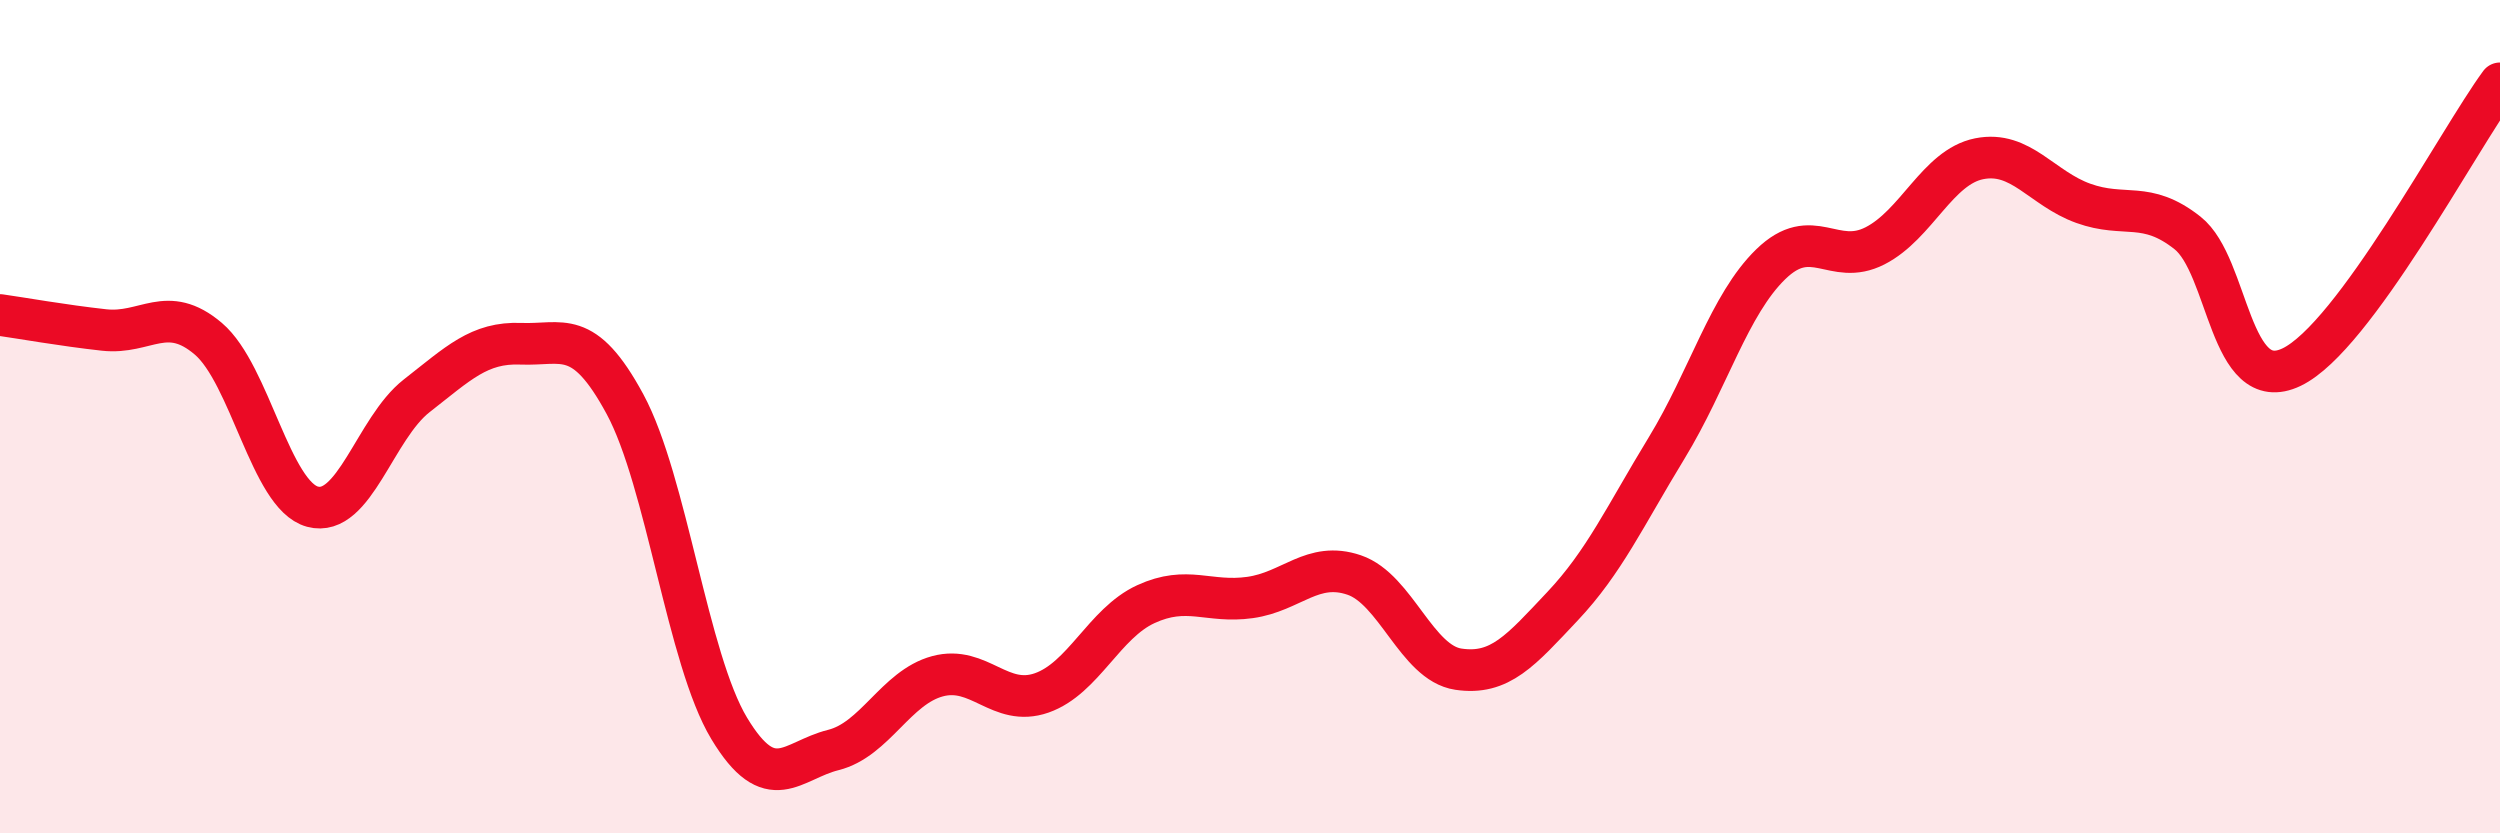
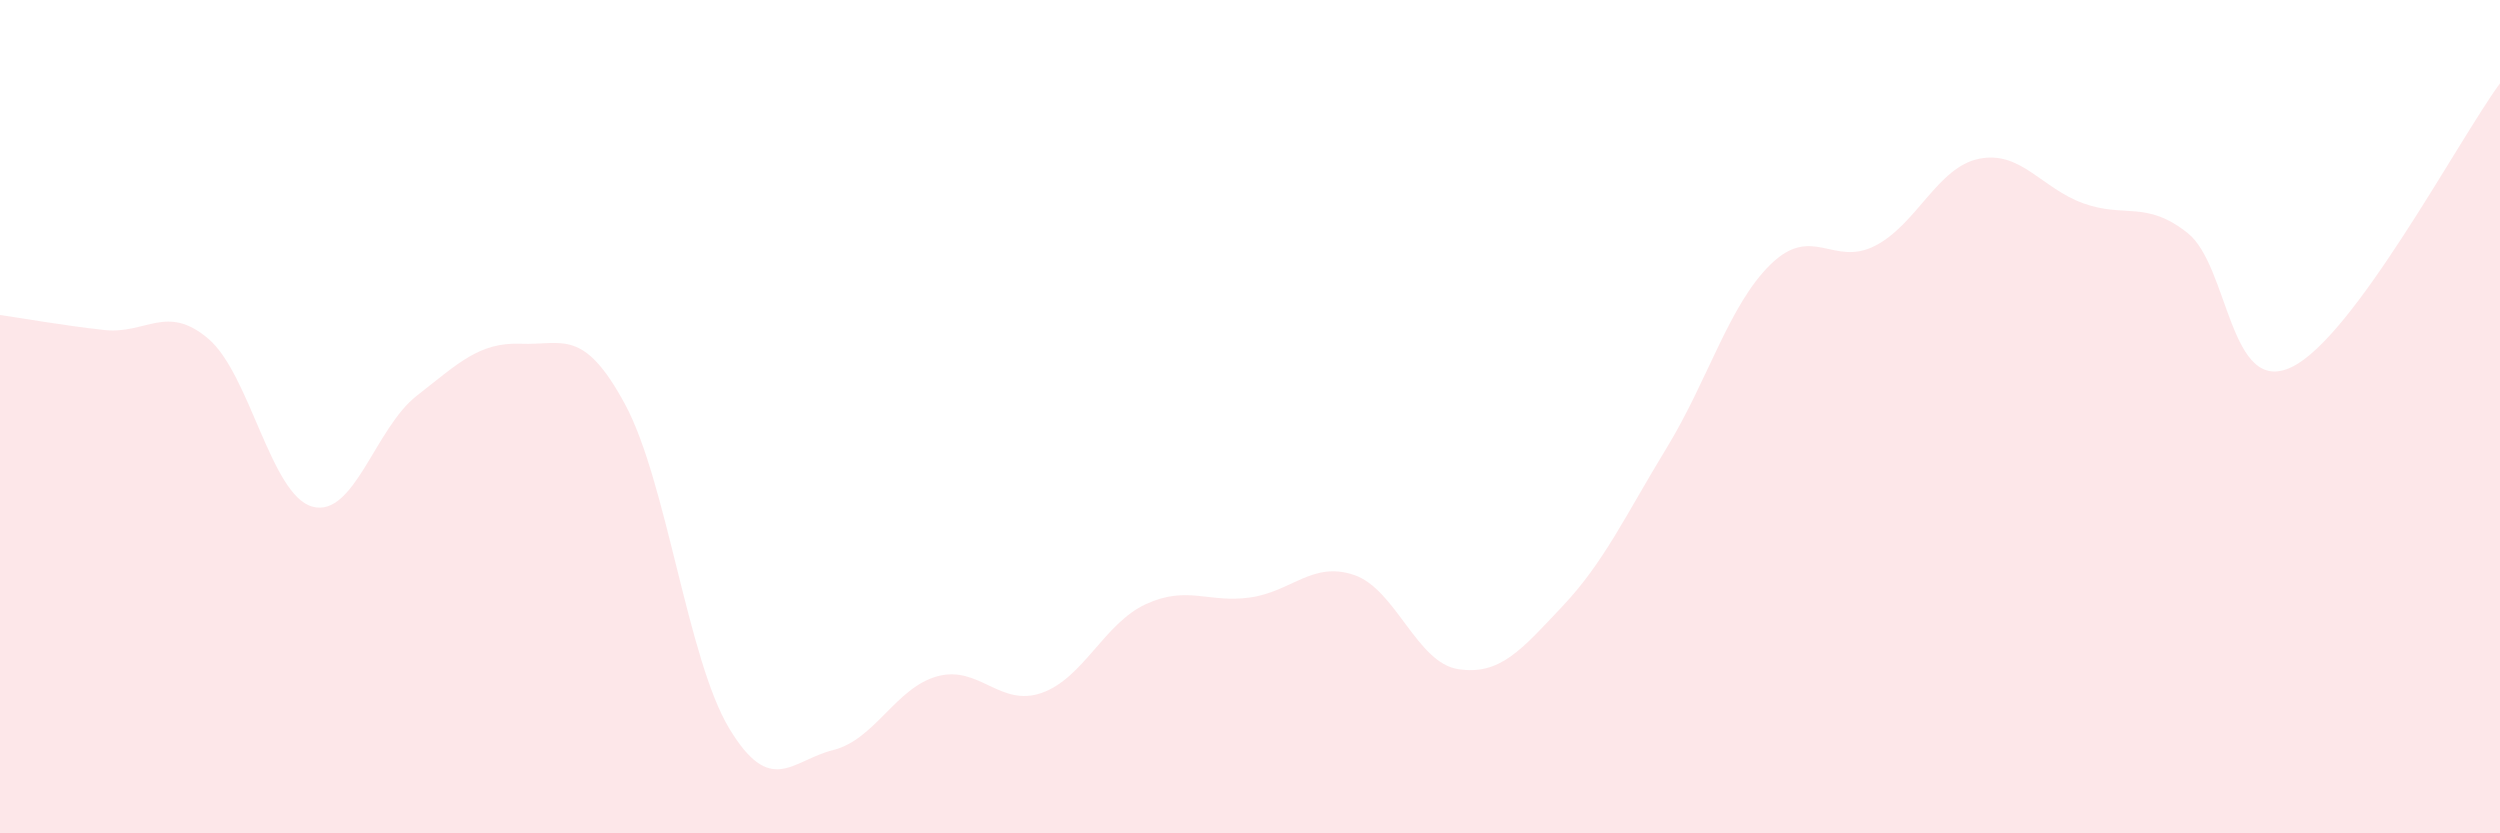
<svg xmlns="http://www.w3.org/2000/svg" width="60" height="20" viewBox="0 0 60 20">
  <path d="M 0,7.56 C 0.5,7.63 1.5,7.81 2.5,7.92 C 3.5,8.03 4,7.28 5,8.13 C 6,8.98 6.5,11.89 7.5,12.16 C 8.5,12.43 9,10.28 10,9.5 C 11,8.72 11.5,8.21 12.5,8.25 C 13.5,8.29 14,7.85 15,9.7 C 16,11.55 16.5,15.82 17.5,17.48 C 18.5,19.14 19,18.25 20,18 C 21,17.75 21.5,16.5 22.5,16.23 C 23.5,15.96 24,16.98 25,16.63 C 26,16.28 26.5,14.96 27.5,14.5 C 28.5,14.04 29,14.48 30,14.34 C 31,14.2 31.5,13.46 32.5,13.8 C 33.5,14.14 34,15.91 35,16.06 C 36,16.21 36.5,15.61 37.5,14.55 C 38.5,13.49 39,12.39 40,10.75 C 41,9.11 41.5,7.31 42.5,6.34 C 43.5,5.37 44,6.41 45,5.9 C 46,5.39 46.5,4.01 47.5,3.81 C 48.5,3.61 49,4.52 50,4.88 C 51,5.24 51.5,4.8 52.5,5.59 C 53.5,6.38 53.5,9.53 55,8.81 C 56.5,8.09 59,3.36 60,2L60 20L0 20Z" fill="#EB0A25" opacity="0.1" stroke-linecap="round" stroke-linejoin="round" />
-   <path d="M 0,7.56 C 0.5,7.63 1.5,7.81 2.5,7.92 C 3.5,8.03 4,7.28 5,8.13 C 6,8.98 6.5,11.89 7.5,12.16 C 8.5,12.43 9,10.28 10,9.5 C 11,8.72 11.5,8.21 12.5,8.25 C 13.5,8.29 14,7.85 15,9.7 C 16,11.55 16.5,15.82 17.5,17.48 C 18.5,19.14 19,18.25 20,18 C 21,17.75 21.5,16.5 22.5,16.23 C 23.5,15.96 24,16.98 25,16.63 C 26,16.28 26.5,14.96 27.5,14.5 C 28.5,14.04 29,14.48 30,14.34 C 31,14.2 31.5,13.46 32.5,13.8 C 33.5,14.14 34,15.91 35,16.06 C 36,16.21 36.5,15.61 37.5,14.55 C 38.5,13.49 39,12.39 40,10.75 C 41,9.11 41.5,7.31 42.5,6.34 C 43.5,5.37 44,6.41 45,5.9 C 46,5.39 46.5,4.01 47.5,3.81 C 48.5,3.61 49,4.52 50,4.88 C 51,5.24 51.5,4.8 52.5,5.59 C 53.5,6.38 53.5,9.53 55,8.81 C 56.5,8.09 59,3.36 60,2" stroke="#EB0A25" stroke-width="1" fill="none" stroke-linecap="round" stroke-linejoin="round" />
</svg>